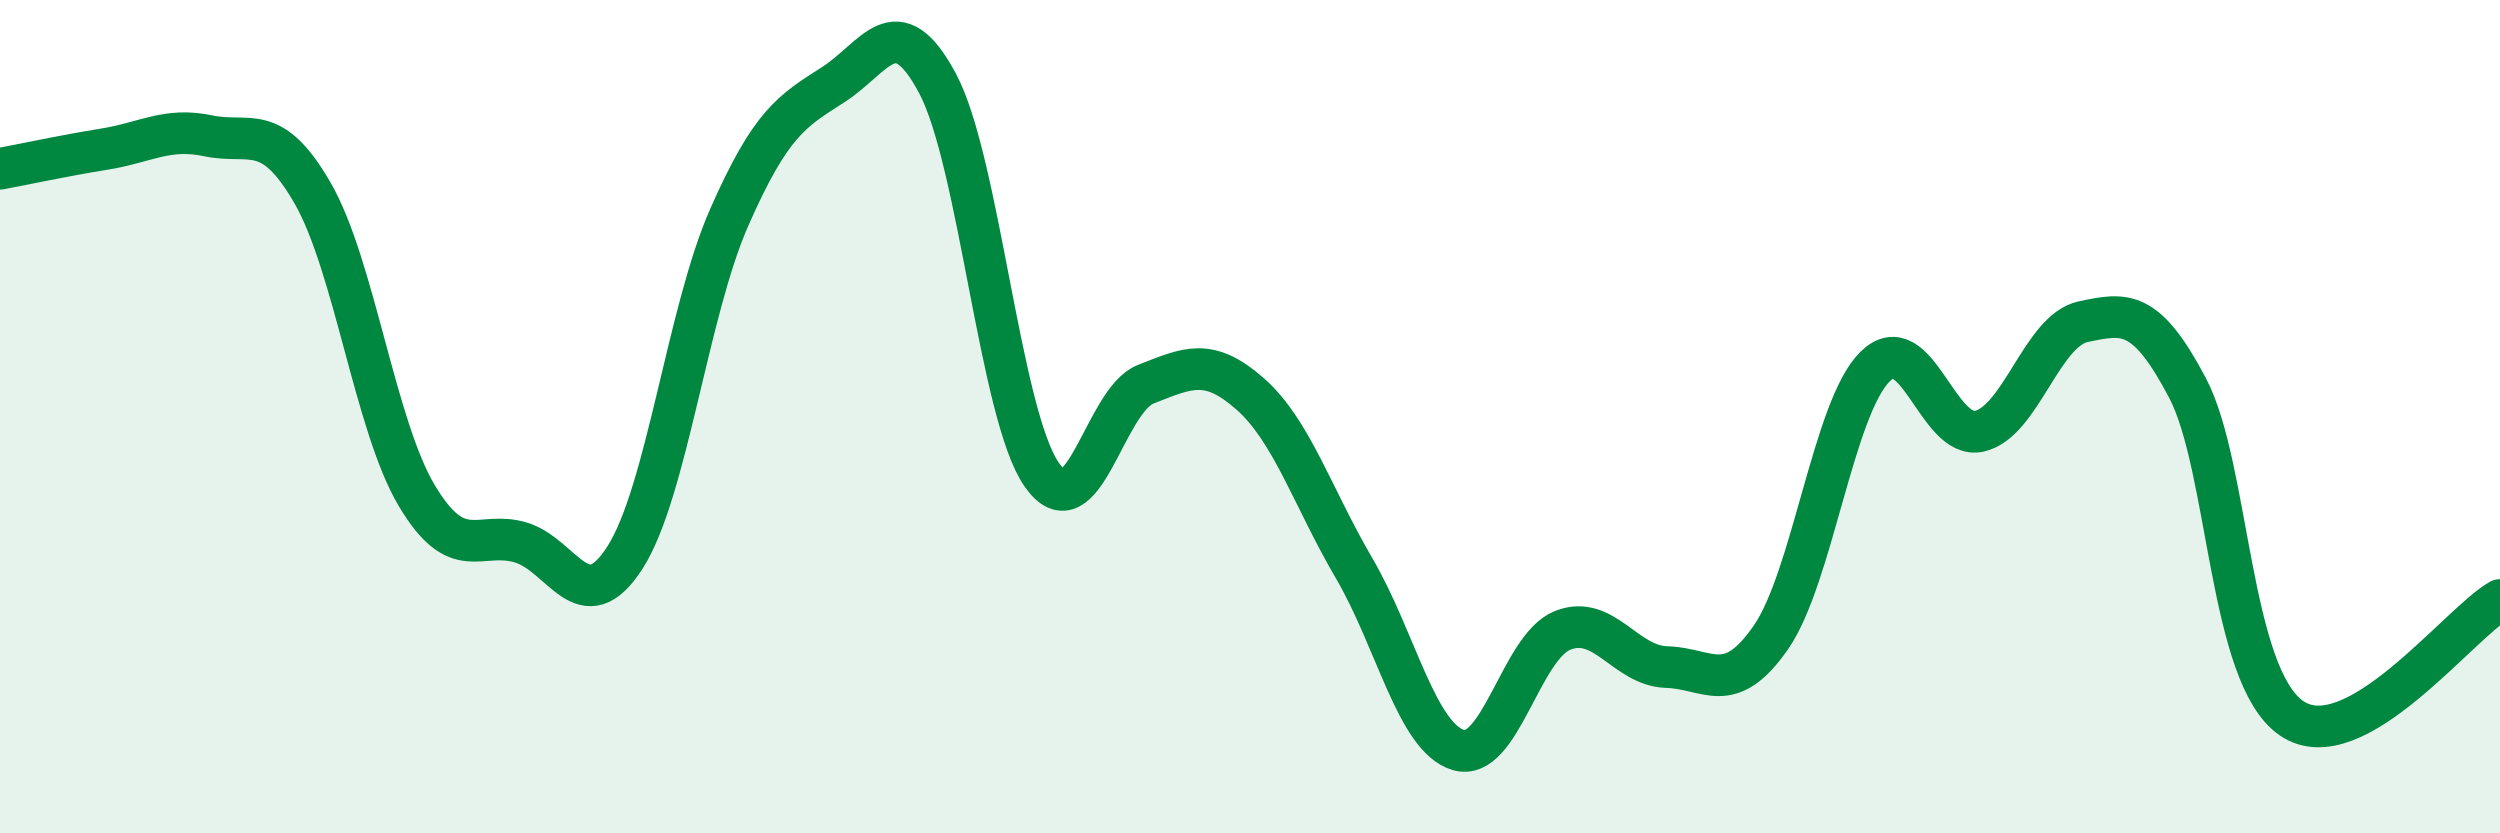
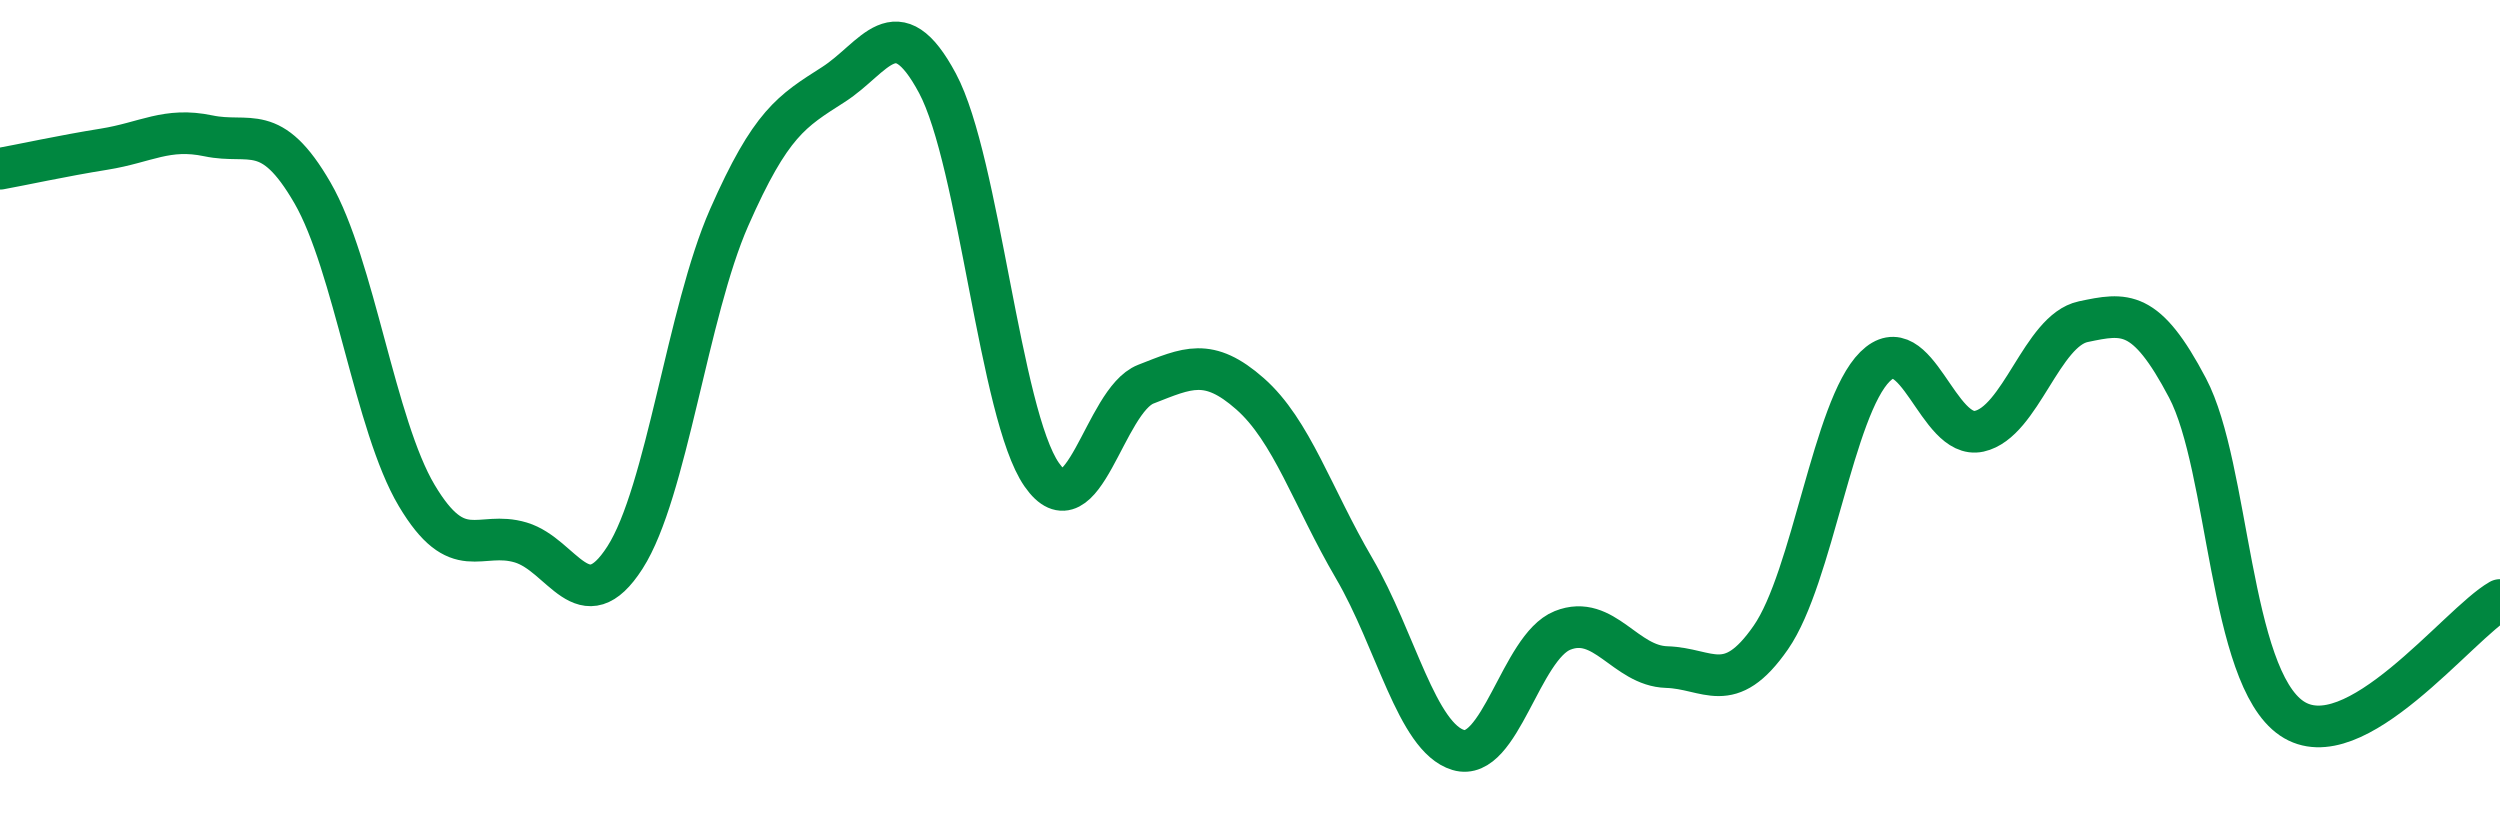
<svg xmlns="http://www.w3.org/2000/svg" width="60" height="20" viewBox="0 0 60 20">
-   <path d="M 0,4.05 C 0.5,3.96 1.5,3.74 2.5,3.58 C 3.5,3.42 4,3.05 5,3.26 C 6,3.47 6.5,2.9 7.5,4.63 C 8.5,6.36 9,10.21 10,11.89 C 11,13.57 11.5,12.72 12.5,13.02 C 13.5,13.32 14,14.94 15,13.38 C 16,11.82 16.5,7.49 17.5,5.22 C 18.5,2.95 19,2.67 20,2.03 C 21,1.39 21.5,0.13 22.5,2 C 23.5,3.87 24,9.95 25,11.39 C 26,12.83 26.5,9.61 27.5,9.22 C 28.5,8.83 29,8.57 30,9.45 C 31,10.33 31.5,11.93 32.5,13.64 C 33.5,15.35 34,17.7 35,18 C 36,18.3 36.5,15.53 37.5,15.13 C 38.5,14.73 39,15.98 40,16.01 C 41,16.04 41.5,16.74 42.5,15.3 C 43.5,13.86 44,9.79 45,8.8 C 46,7.81 46.5,10.57 47.5,10.35 C 48.5,10.13 49,7.93 50,7.72 C 51,7.51 51.5,7.41 52.5,9.31 C 53.5,11.21 53.5,16.22 55,17.24 C 56.5,18.26 59,14.97 60,14.4L60 20L0 20Z" fill="#008740" opacity="0.1" stroke-linecap="round" stroke-linejoin="round" />
  <path d="M 0,4.05 C 0.5,3.96 1.5,3.74 2.5,3.58 C 3.5,3.42 4,3.05 5,3.26 C 6,3.47 6.5,2.9 7.5,4.63 C 8.5,6.36 9,10.21 10,11.89 C 11,13.57 11.5,12.72 12.5,13.02 C 13.5,13.32 14,14.94 15,13.38 C 16,11.82 16.5,7.49 17.5,5.22 C 18.5,2.95 19,2.67 20,2.03 C 21,1.39 21.5,0.13 22.5,2 C 23.5,3.87 24,9.95 25,11.39 C 26,12.83 26.5,9.61 27.5,9.22 C 28.5,8.83 29,8.57 30,9.45 C 31,10.33 31.5,11.93 32.5,13.64 C 33.5,15.35 34,17.7 35,18 C 36,18.3 36.5,15.53 37.5,15.13 C 38.5,14.73 39,15.98 40,16.01 C 41,16.04 41.5,16.74 42.5,15.3 C 43.5,13.86 44,9.79 45,8.8 C 46,7.81 46.5,10.57 47.5,10.35 C 48.5,10.13 49,7.93 50,7.72 C 51,7.51 51.5,7.41 52.5,9.31 C 53.5,11.21 53.5,16.22 55,17.24 C 56.5,18.26 59,14.97 60,14.4" stroke="#008740" stroke-width="1" fill="none" stroke-linecap="round" stroke-linejoin="round" />
</svg>